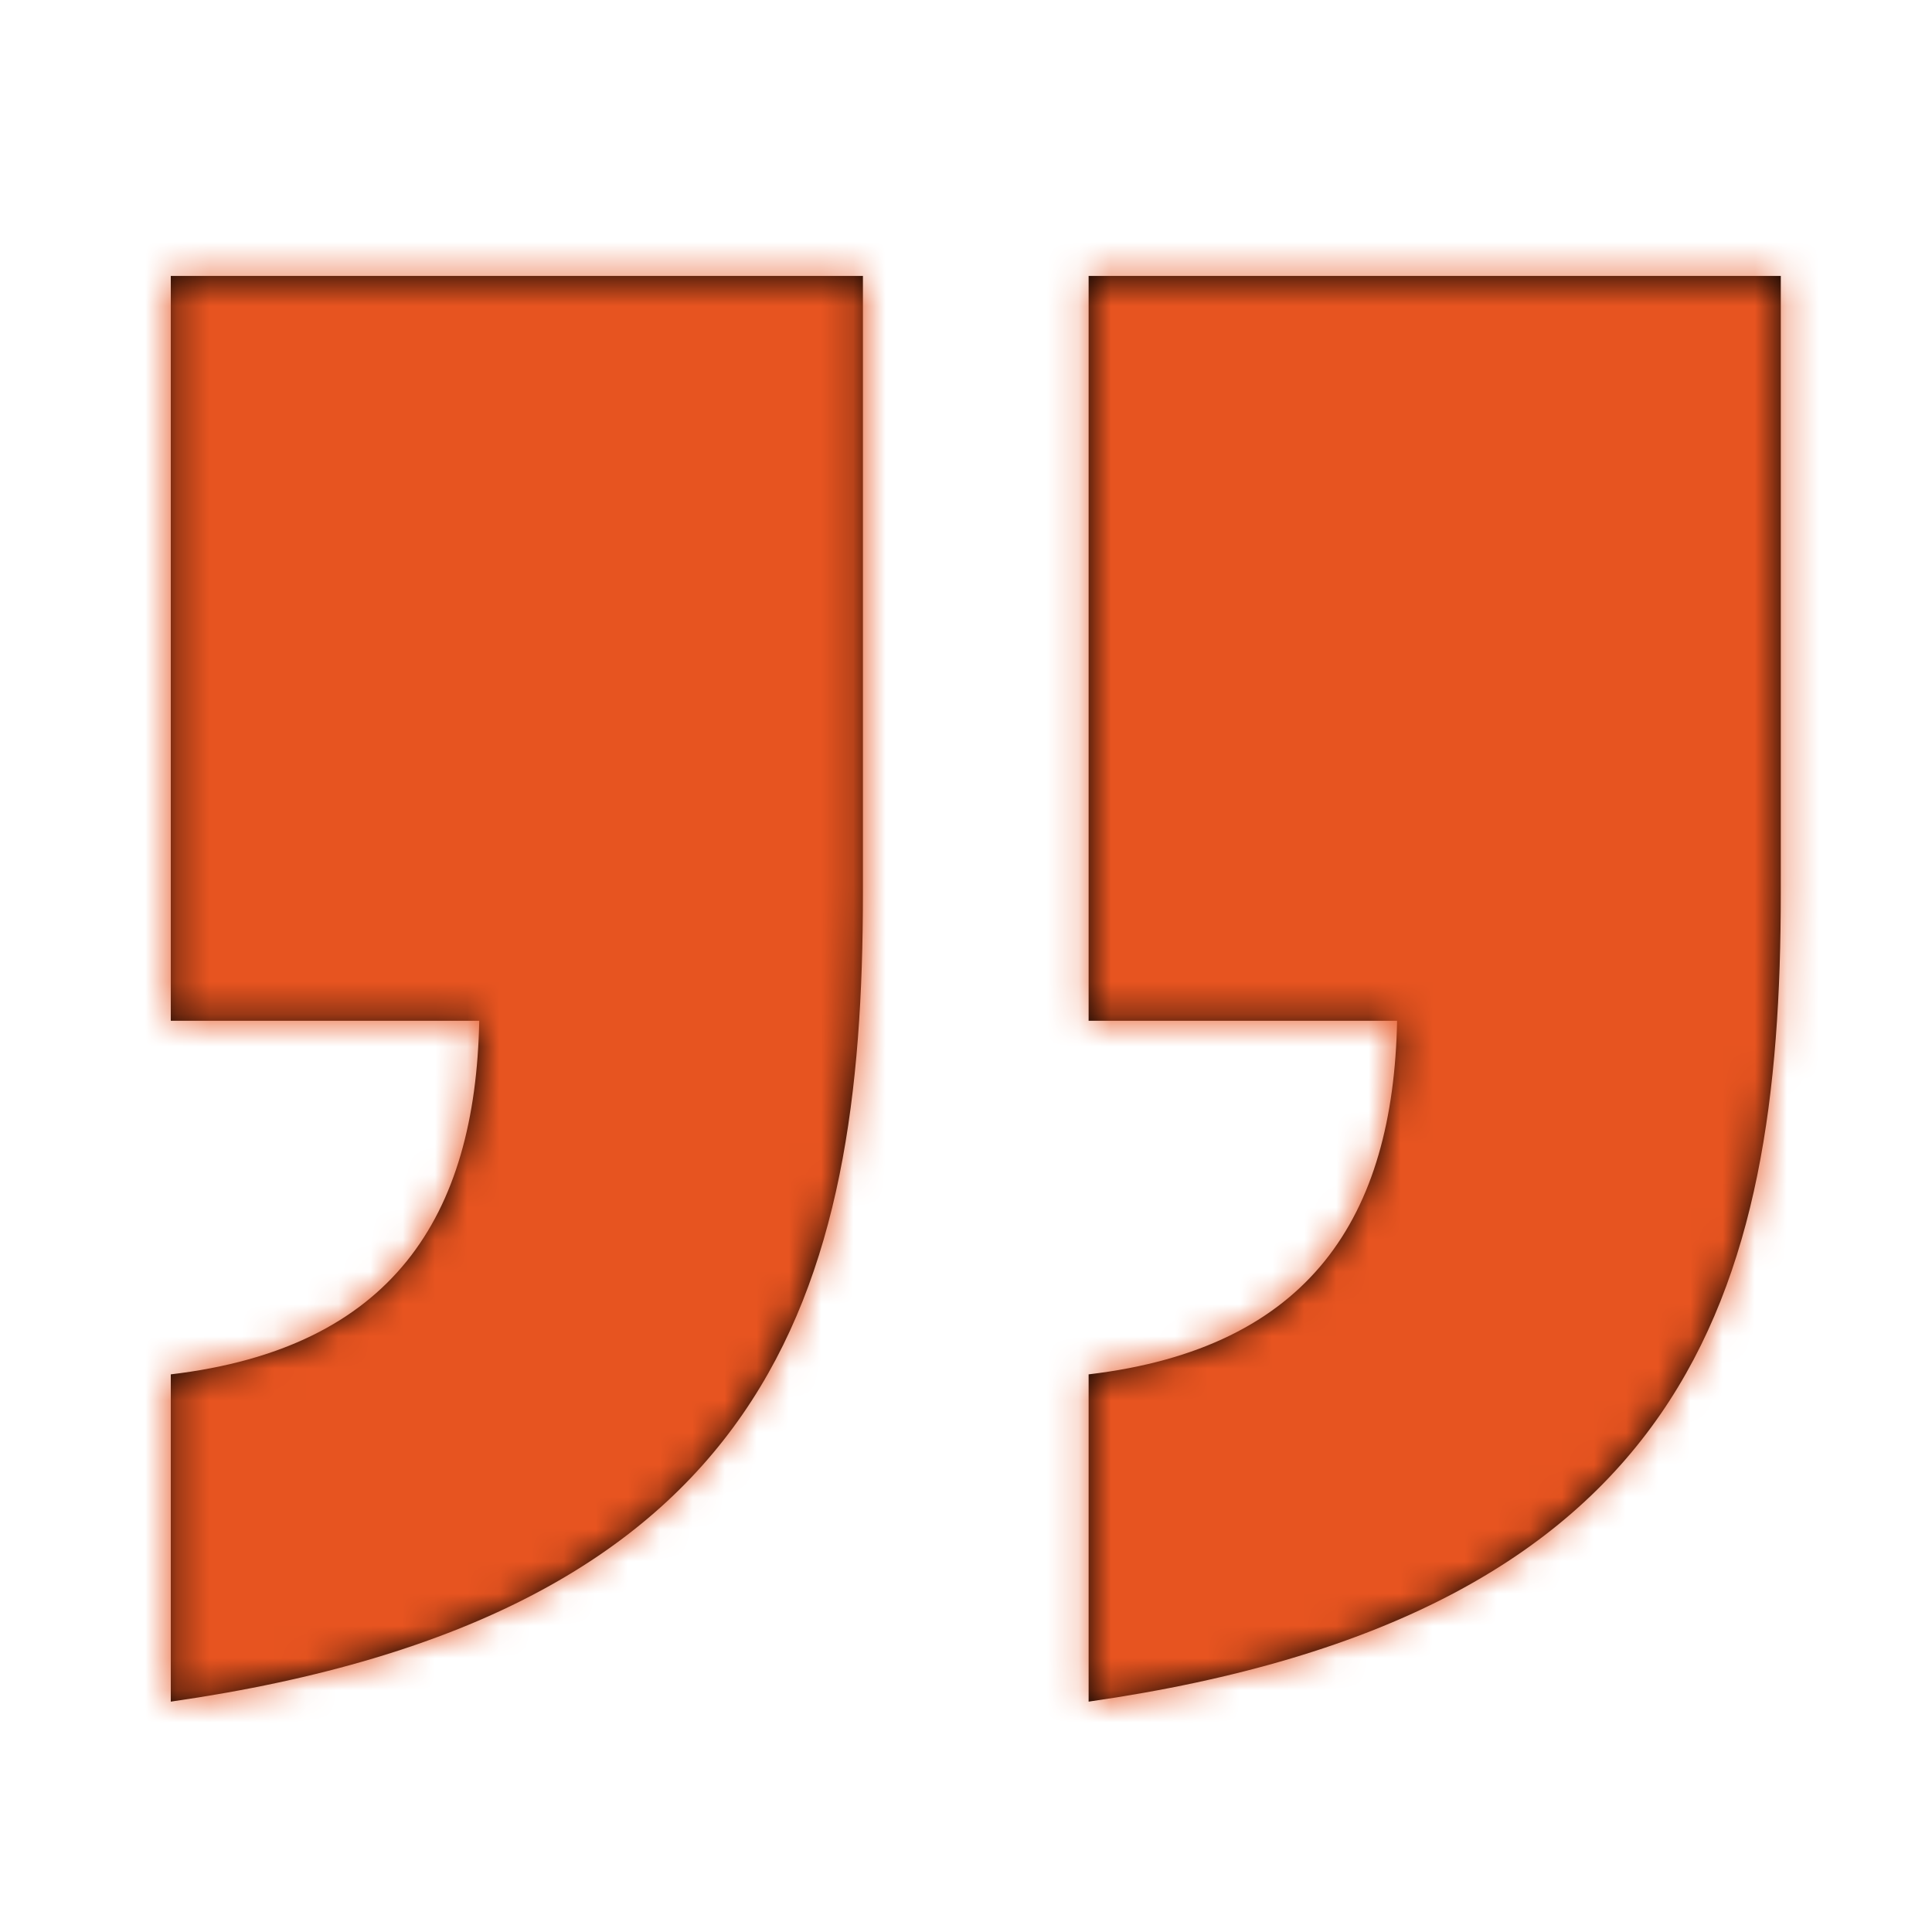
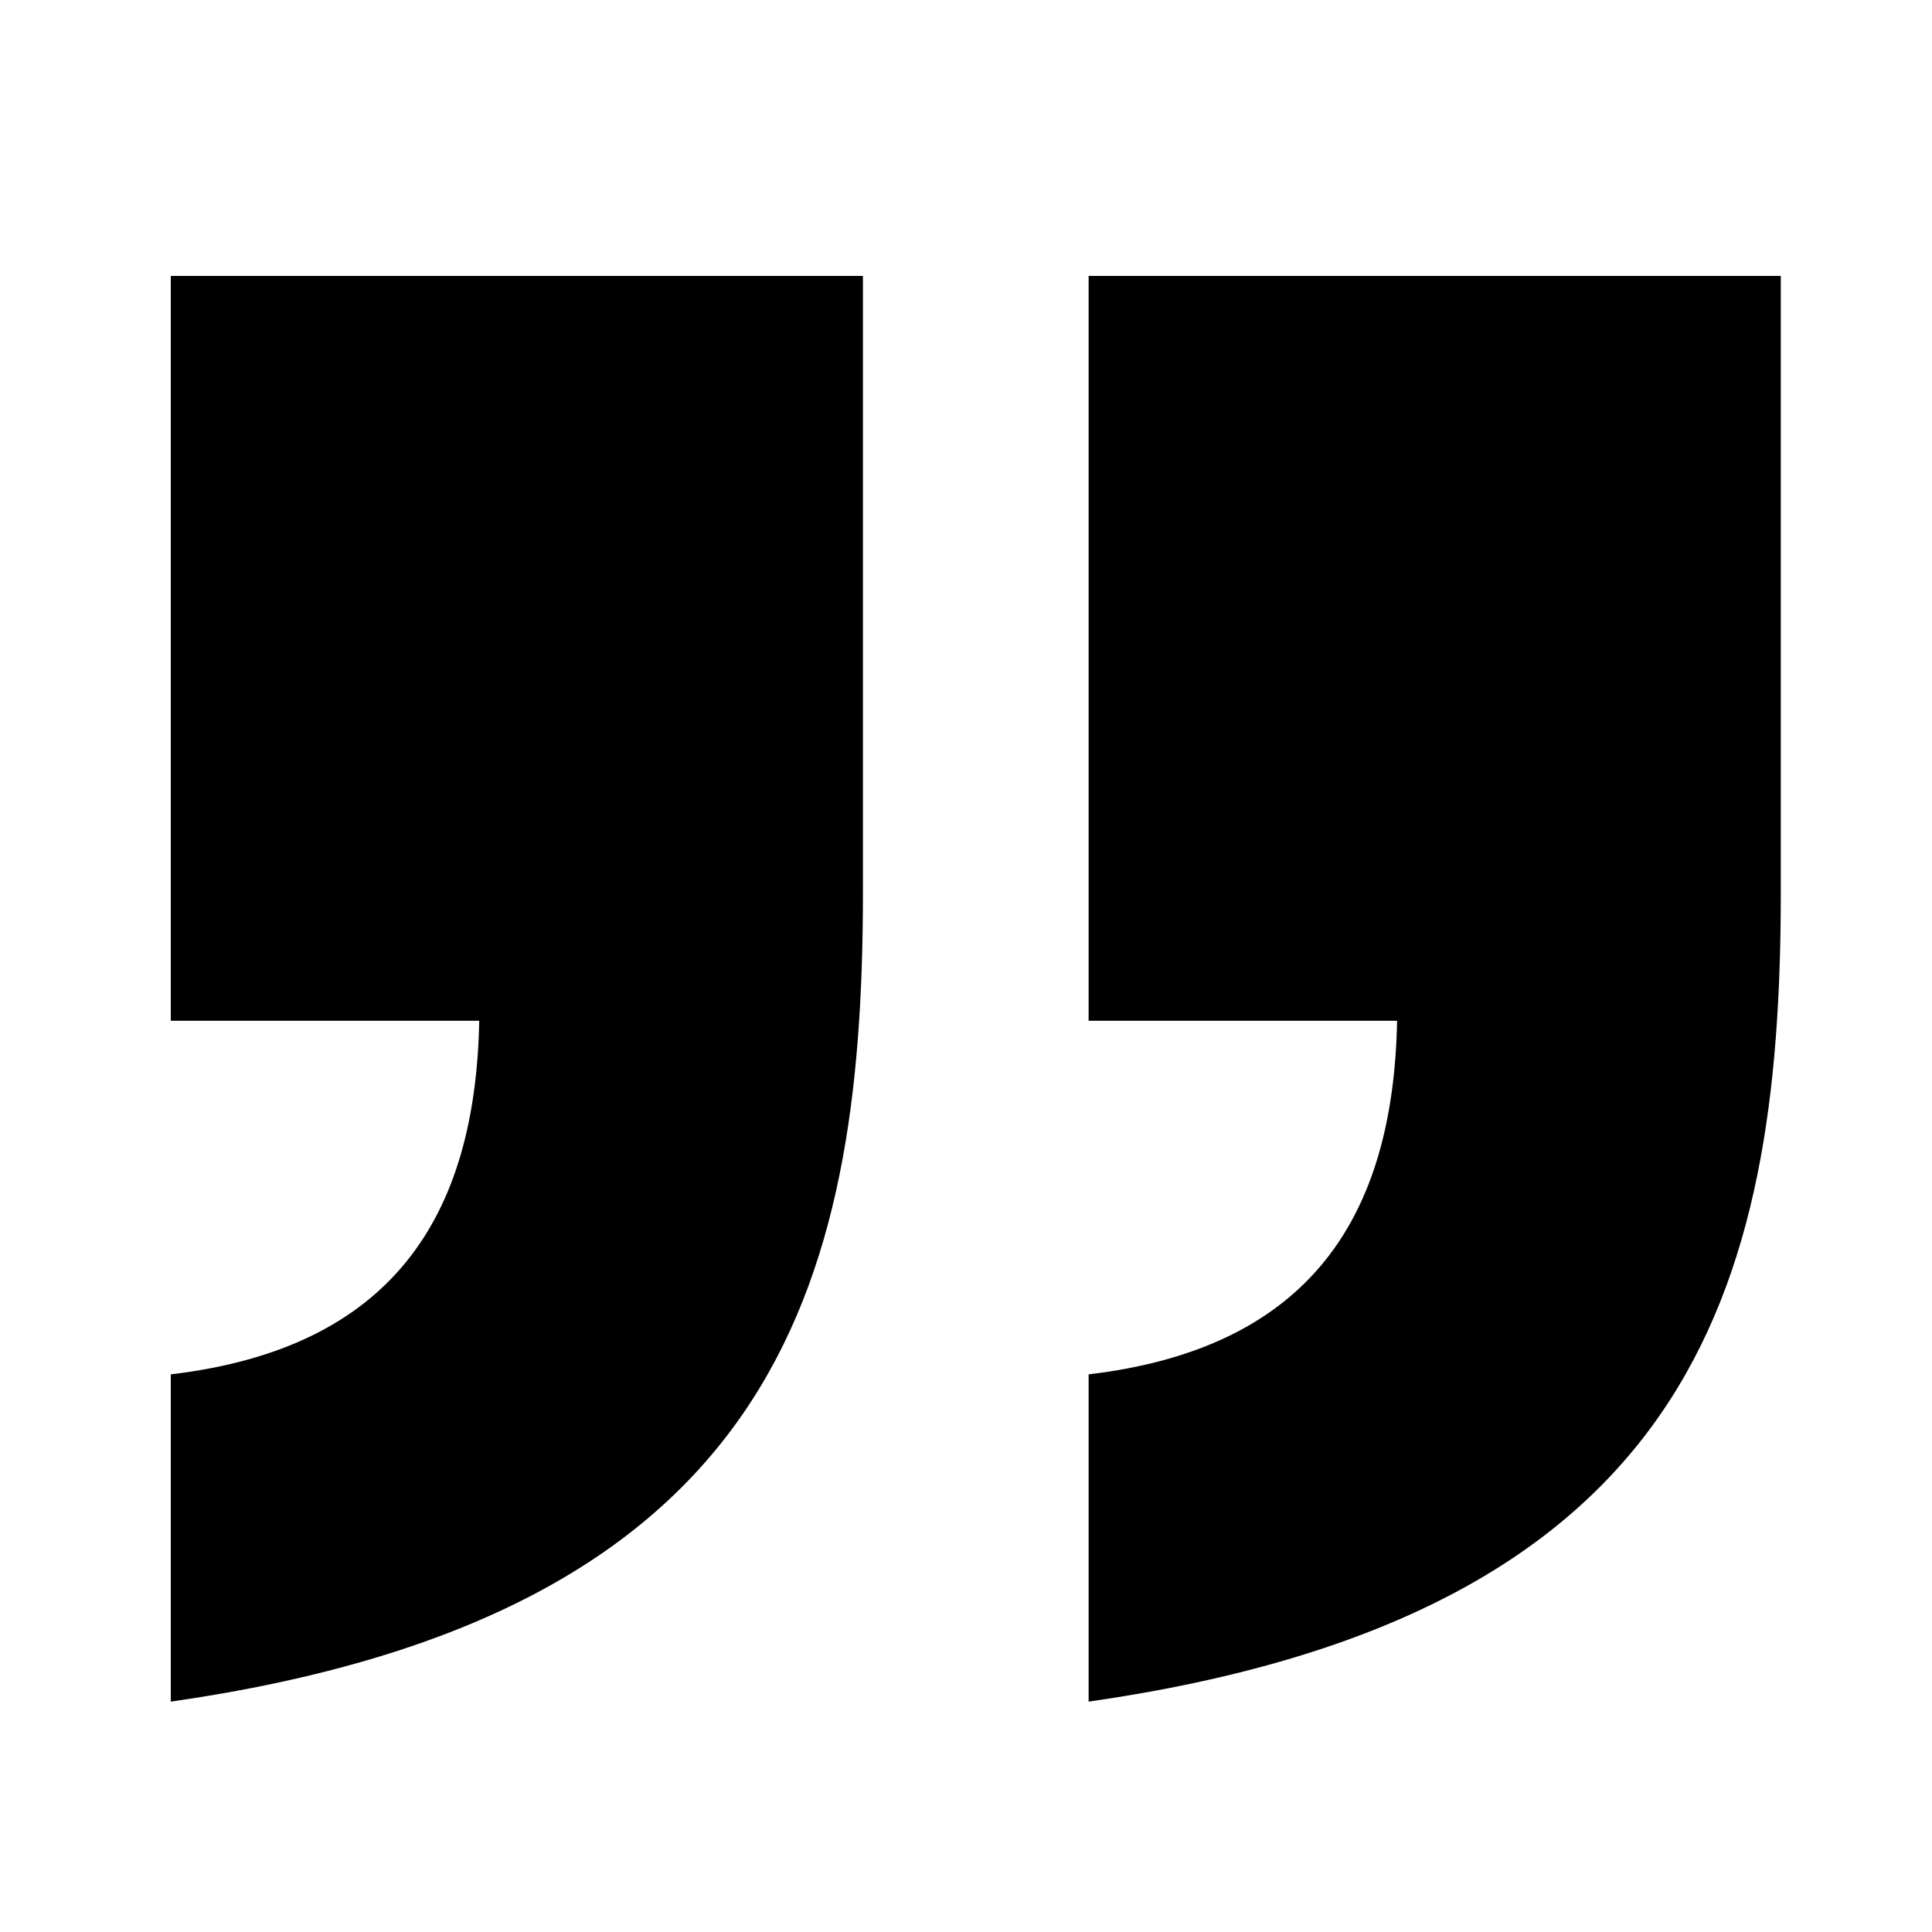
<svg xmlns="http://www.w3.org/2000/svg" xmlns:xlink="http://www.w3.org/1999/xlink" width="60px" height="60px" viewBox="0 0 60 60" version="1.1">
  <defs>
    <path d="M55.304,8.57 L55.304,27.729 C55.304,40.112 52.5,50.159 33.808,52.846 L33.808,42.682 C40.701,41.865 43.271,37.776 43.388,31.701 L33.808,31.701 L33.808,8.57 L55.304,8.57 Z M26.799,8.57 L26.799,27.729 C26.799,40.112 23.995,50.159 5.304,52.846 L5.304,42.682 C12.196,41.865 14.766,37.776 14.883,31.701 L5.304,31.701 L5.304,8.57 L26.799,8.57 Z" id="path-1" />
  </defs>
  <g stroke="none" stroke-width="1" fill="none" fill-rule="evenodd">
    <mask id="mask-2" fill="white">
      <use xlink:href="#path-1" />
    </mask>
    <use id="„" fill="#000000" xlink:href="#path-1" />
    <g id="atoms/colors/02_hellrot" mask="url(#mask-2)" fill="#E75420">
-       <rect id="color" x="0" y="0" width="60" height="60" />
-     </g>
+       </g>
  </g>
</svg>